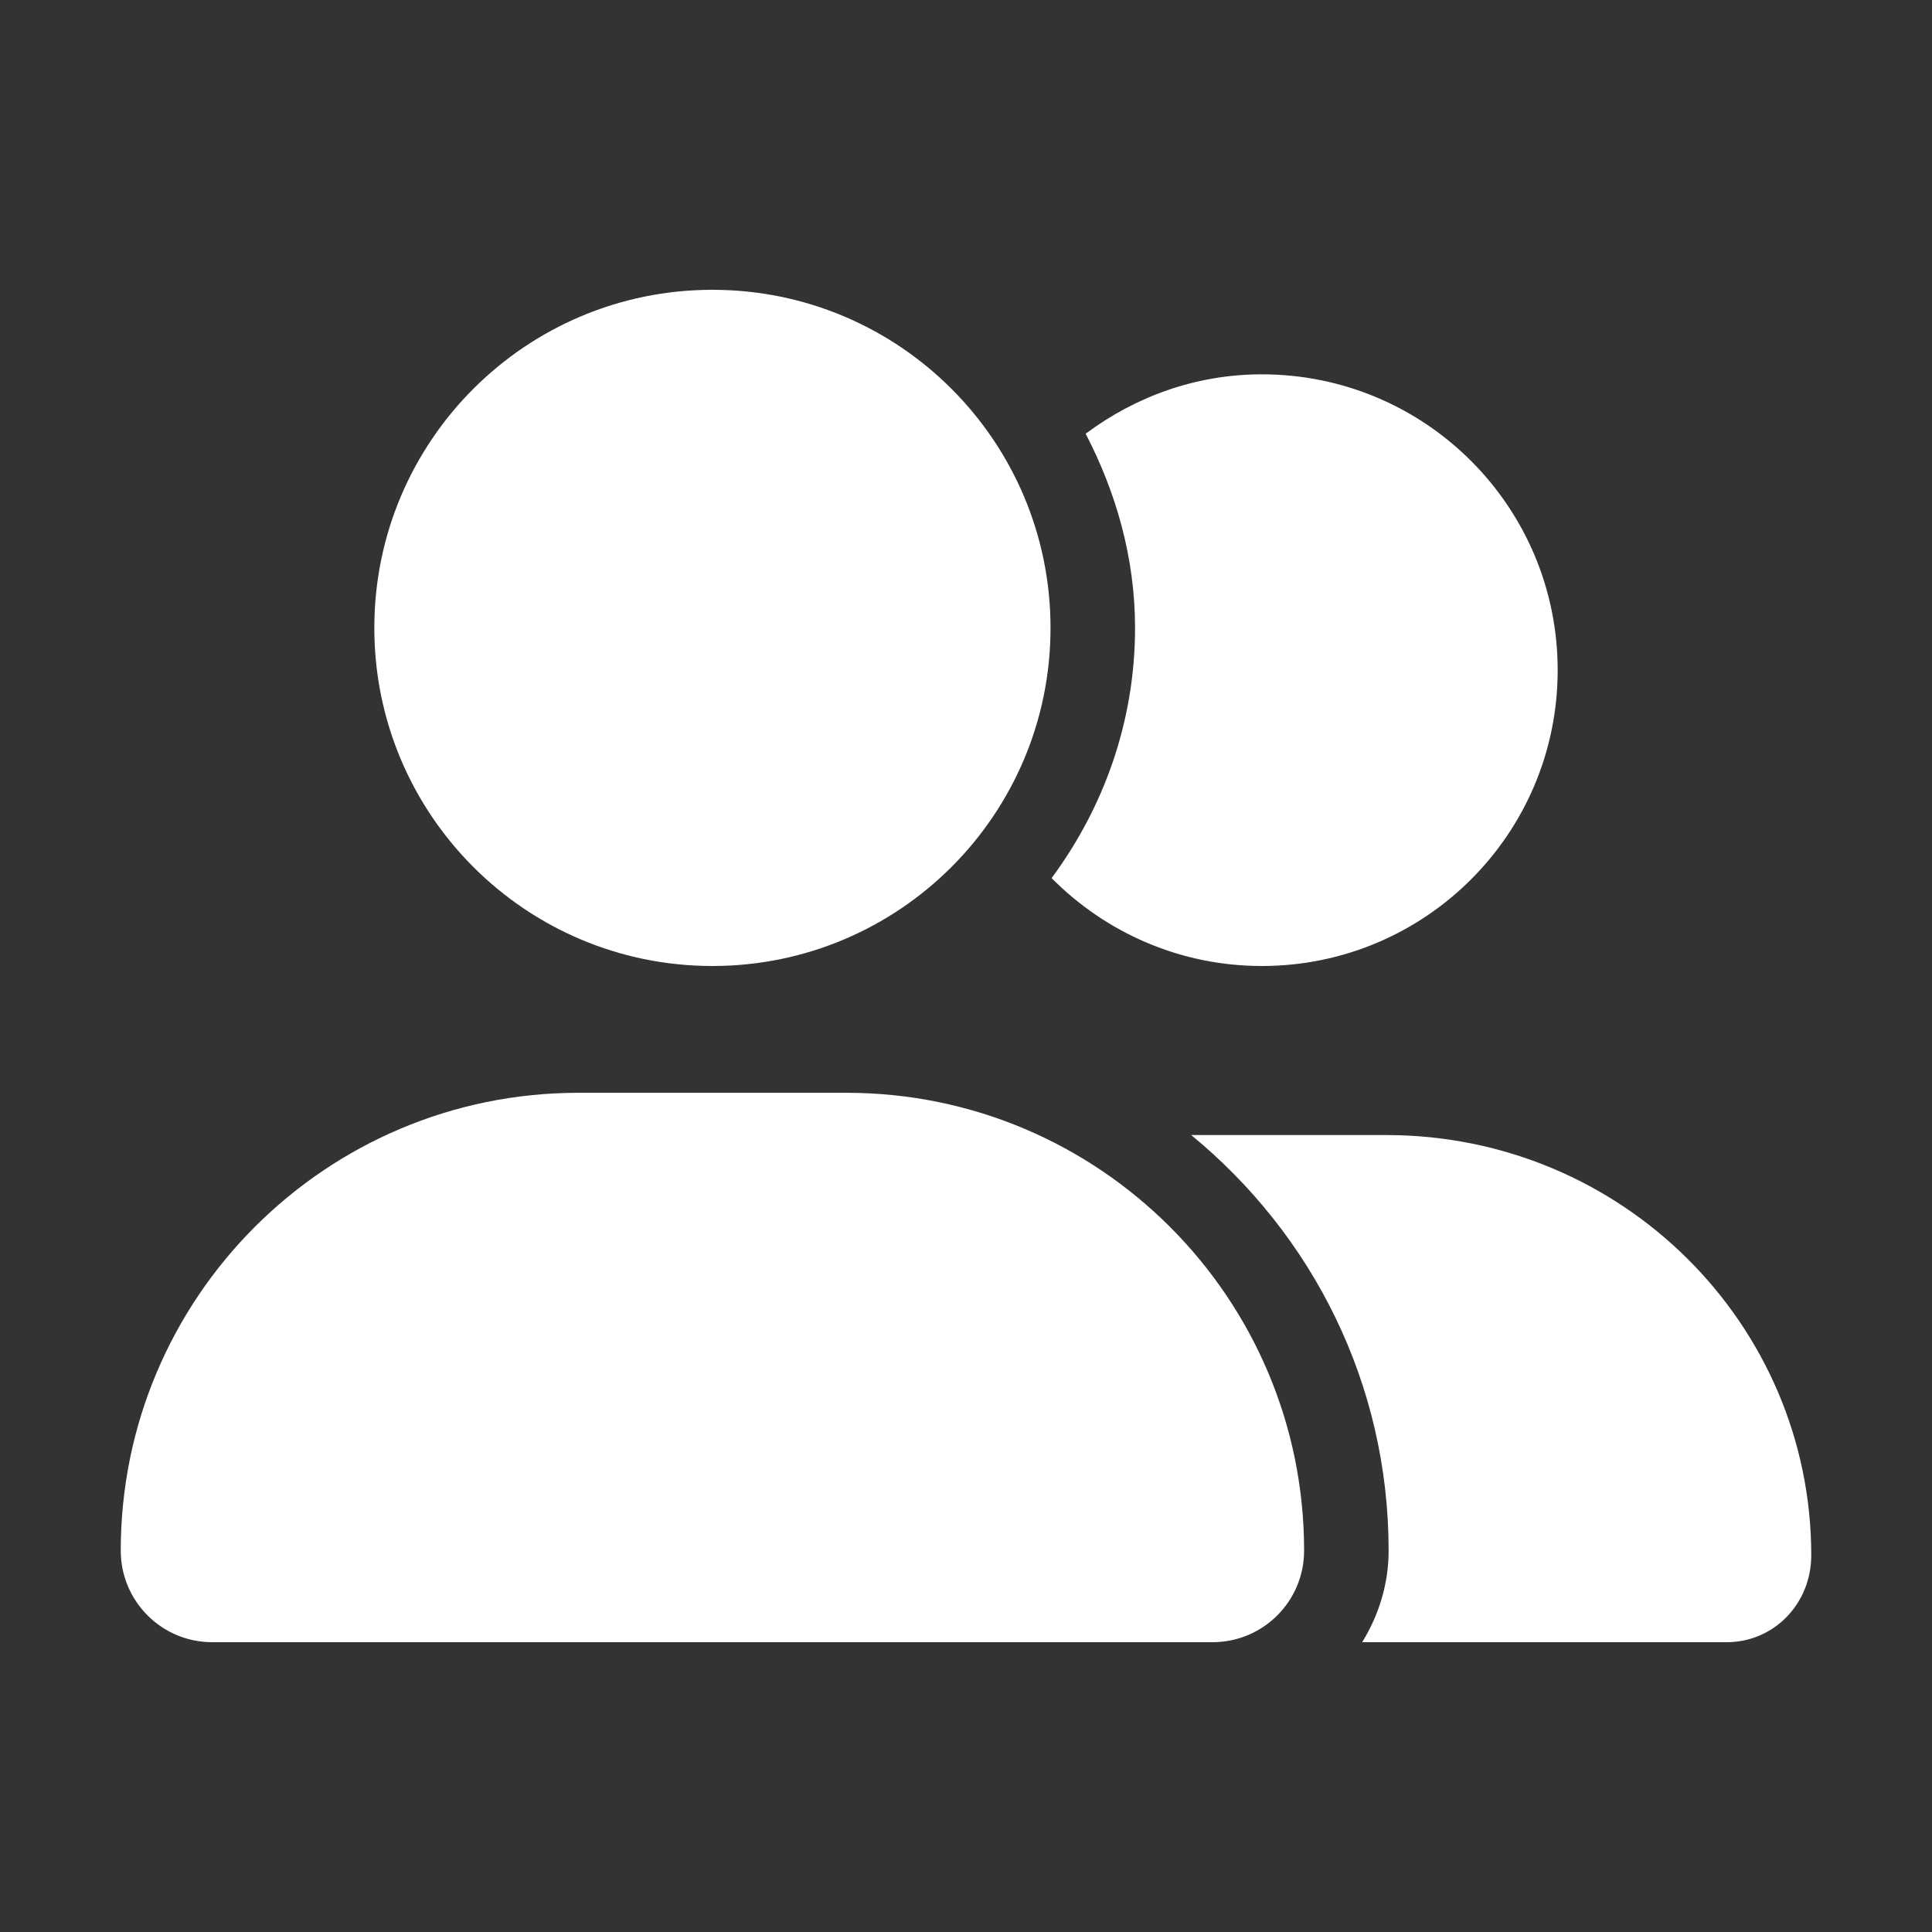
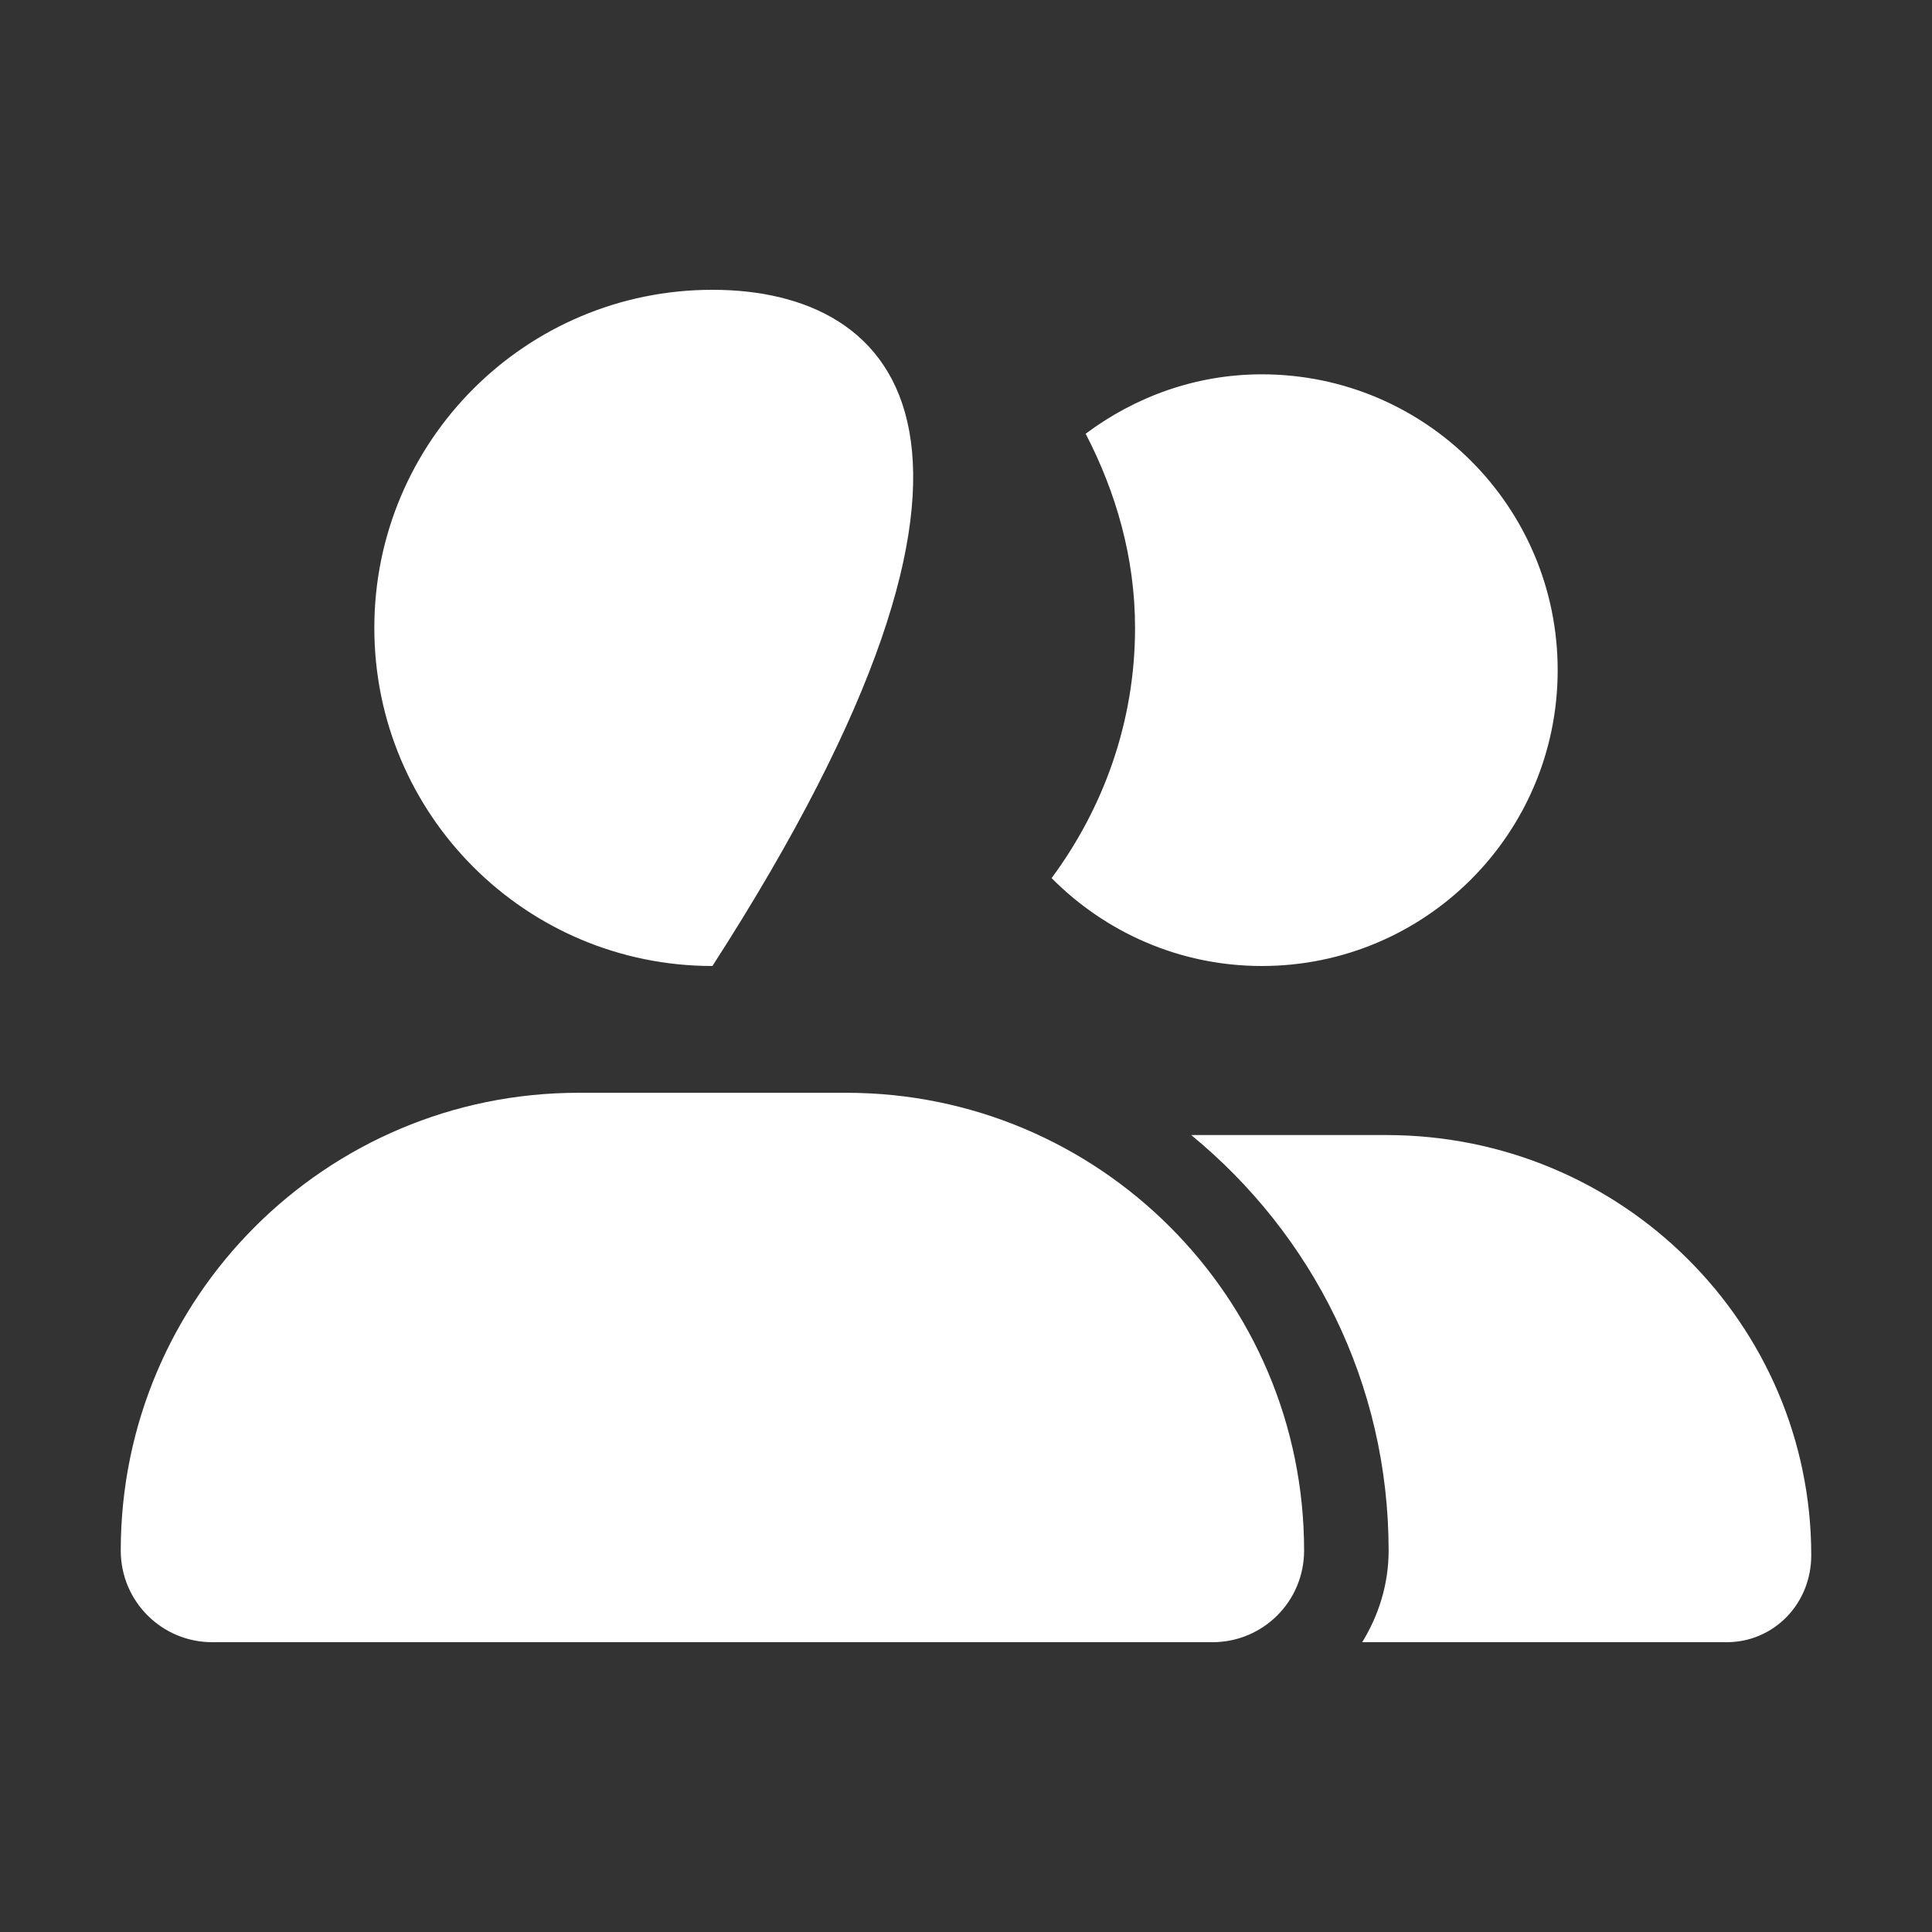
<svg xmlns="http://www.w3.org/2000/svg" width="16" height="16" viewBox="0 0 16 16" fill="none">
  <rect x="0" y="0" width="16" height="16" fill="#333333" stroke="none" />
-   <path d="M5.9 8C7.447 8 8.7 6.746 8.7 5.2C8.7 3.654 7.447 2.4 5.9 2.4C4.353 2.4 3.1 3.654 3.1 5.2C3.1 6.746 4.353 8 5.9 8ZM7.009 9.05H4.791C2.697 9.05 1 10.748 1 12.841C1 13.261 1.339 13.6 1.758 13.6H10.041C10.461 13.6 10.8 13.261 10.8 12.841C10.8 10.748 9.102 9.05 7.009 9.05ZM11.48 9.4H9.865C10.87 10.225 11.5 11.459 11.5 12.841C11.5 13.121 11.417 13.379 11.281 13.6H14.3C14.687 13.6 15 13.285 15 12.88C15 10.966 13.434 9.4 11.48 9.4ZM10.45 8C11.804 8 12.9 6.904 12.9 5.55C12.9 4.196 11.804 3.1 10.45 3.1C9.901 3.1 9.399 3.287 8.991 3.592C9.242 4.076 9.4 4.618 9.4 5.2C9.4 5.977 9.139 6.691 8.709 7.272C9.153 7.72 9.768 8 10.45 8Z" fill="white" />
+   <path d="M5.9 8C8.7 3.654 7.447 2.4 5.9 2.4C4.353 2.4 3.1 3.654 3.1 5.2C3.1 6.746 4.353 8 5.9 8ZM7.009 9.05H4.791C2.697 9.05 1 10.748 1 12.841C1 13.261 1.339 13.6 1.758 13.6H10.041C10.461 13.6 10.8 13.261 10.8 12.841C10.8 10.748 9.102 9.05 7.009 9.05ZM11.48 9.4H9.865C10.87 10.225 11.5 11.459 11.5 12.841C11.5 13.121 11.417 13.379 11.281 13.6H14.3C14.687 13.6 15 13.285 15 12.88C15 10.966 13.434 9.4 11.48 9.4ZM10.45 8C11.804 8 12.9 6.904 12.9 5.55C12.9 4.196 11.804 3.1 10.45 3.1C9.901 3.1 9.399 3.287 8.991 3.592C9.242 4.076 9.4 4.618 9.4 5.2C9.4 5.977 9.139 6.691 8.709 7.272C9.153 7.72 9.768 8 10.45 8Z" fill="white" />
</svg>